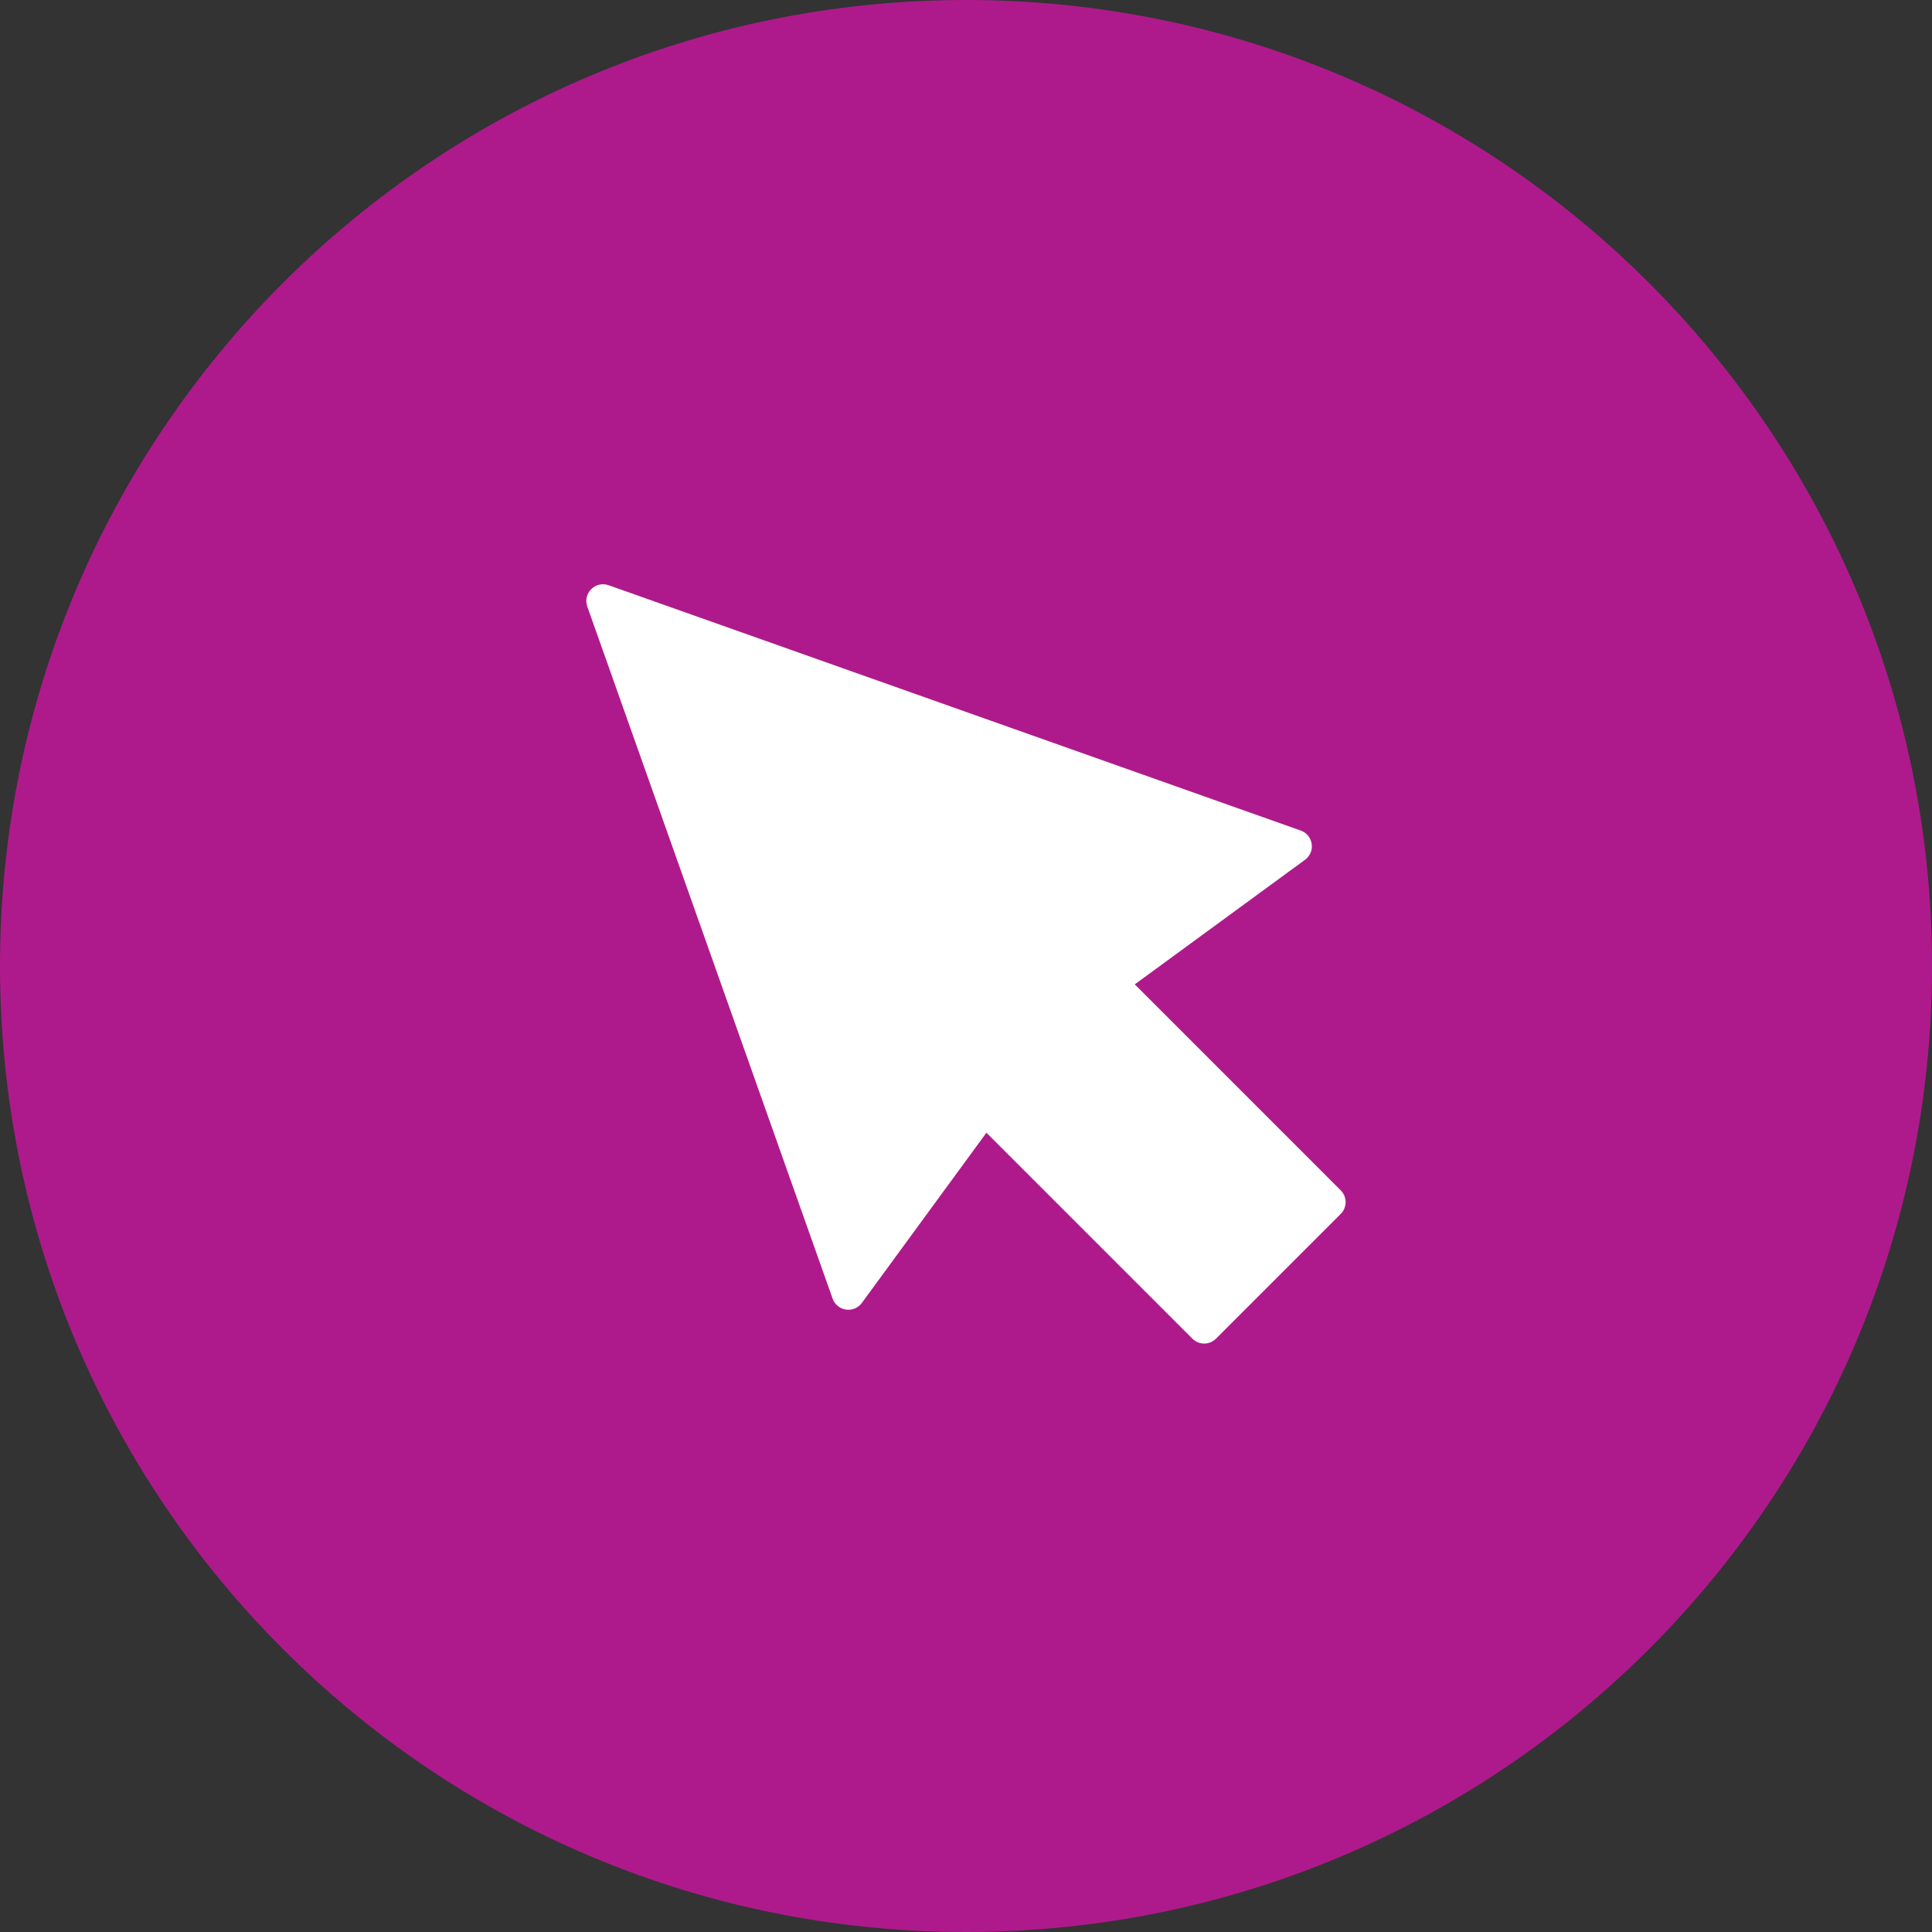
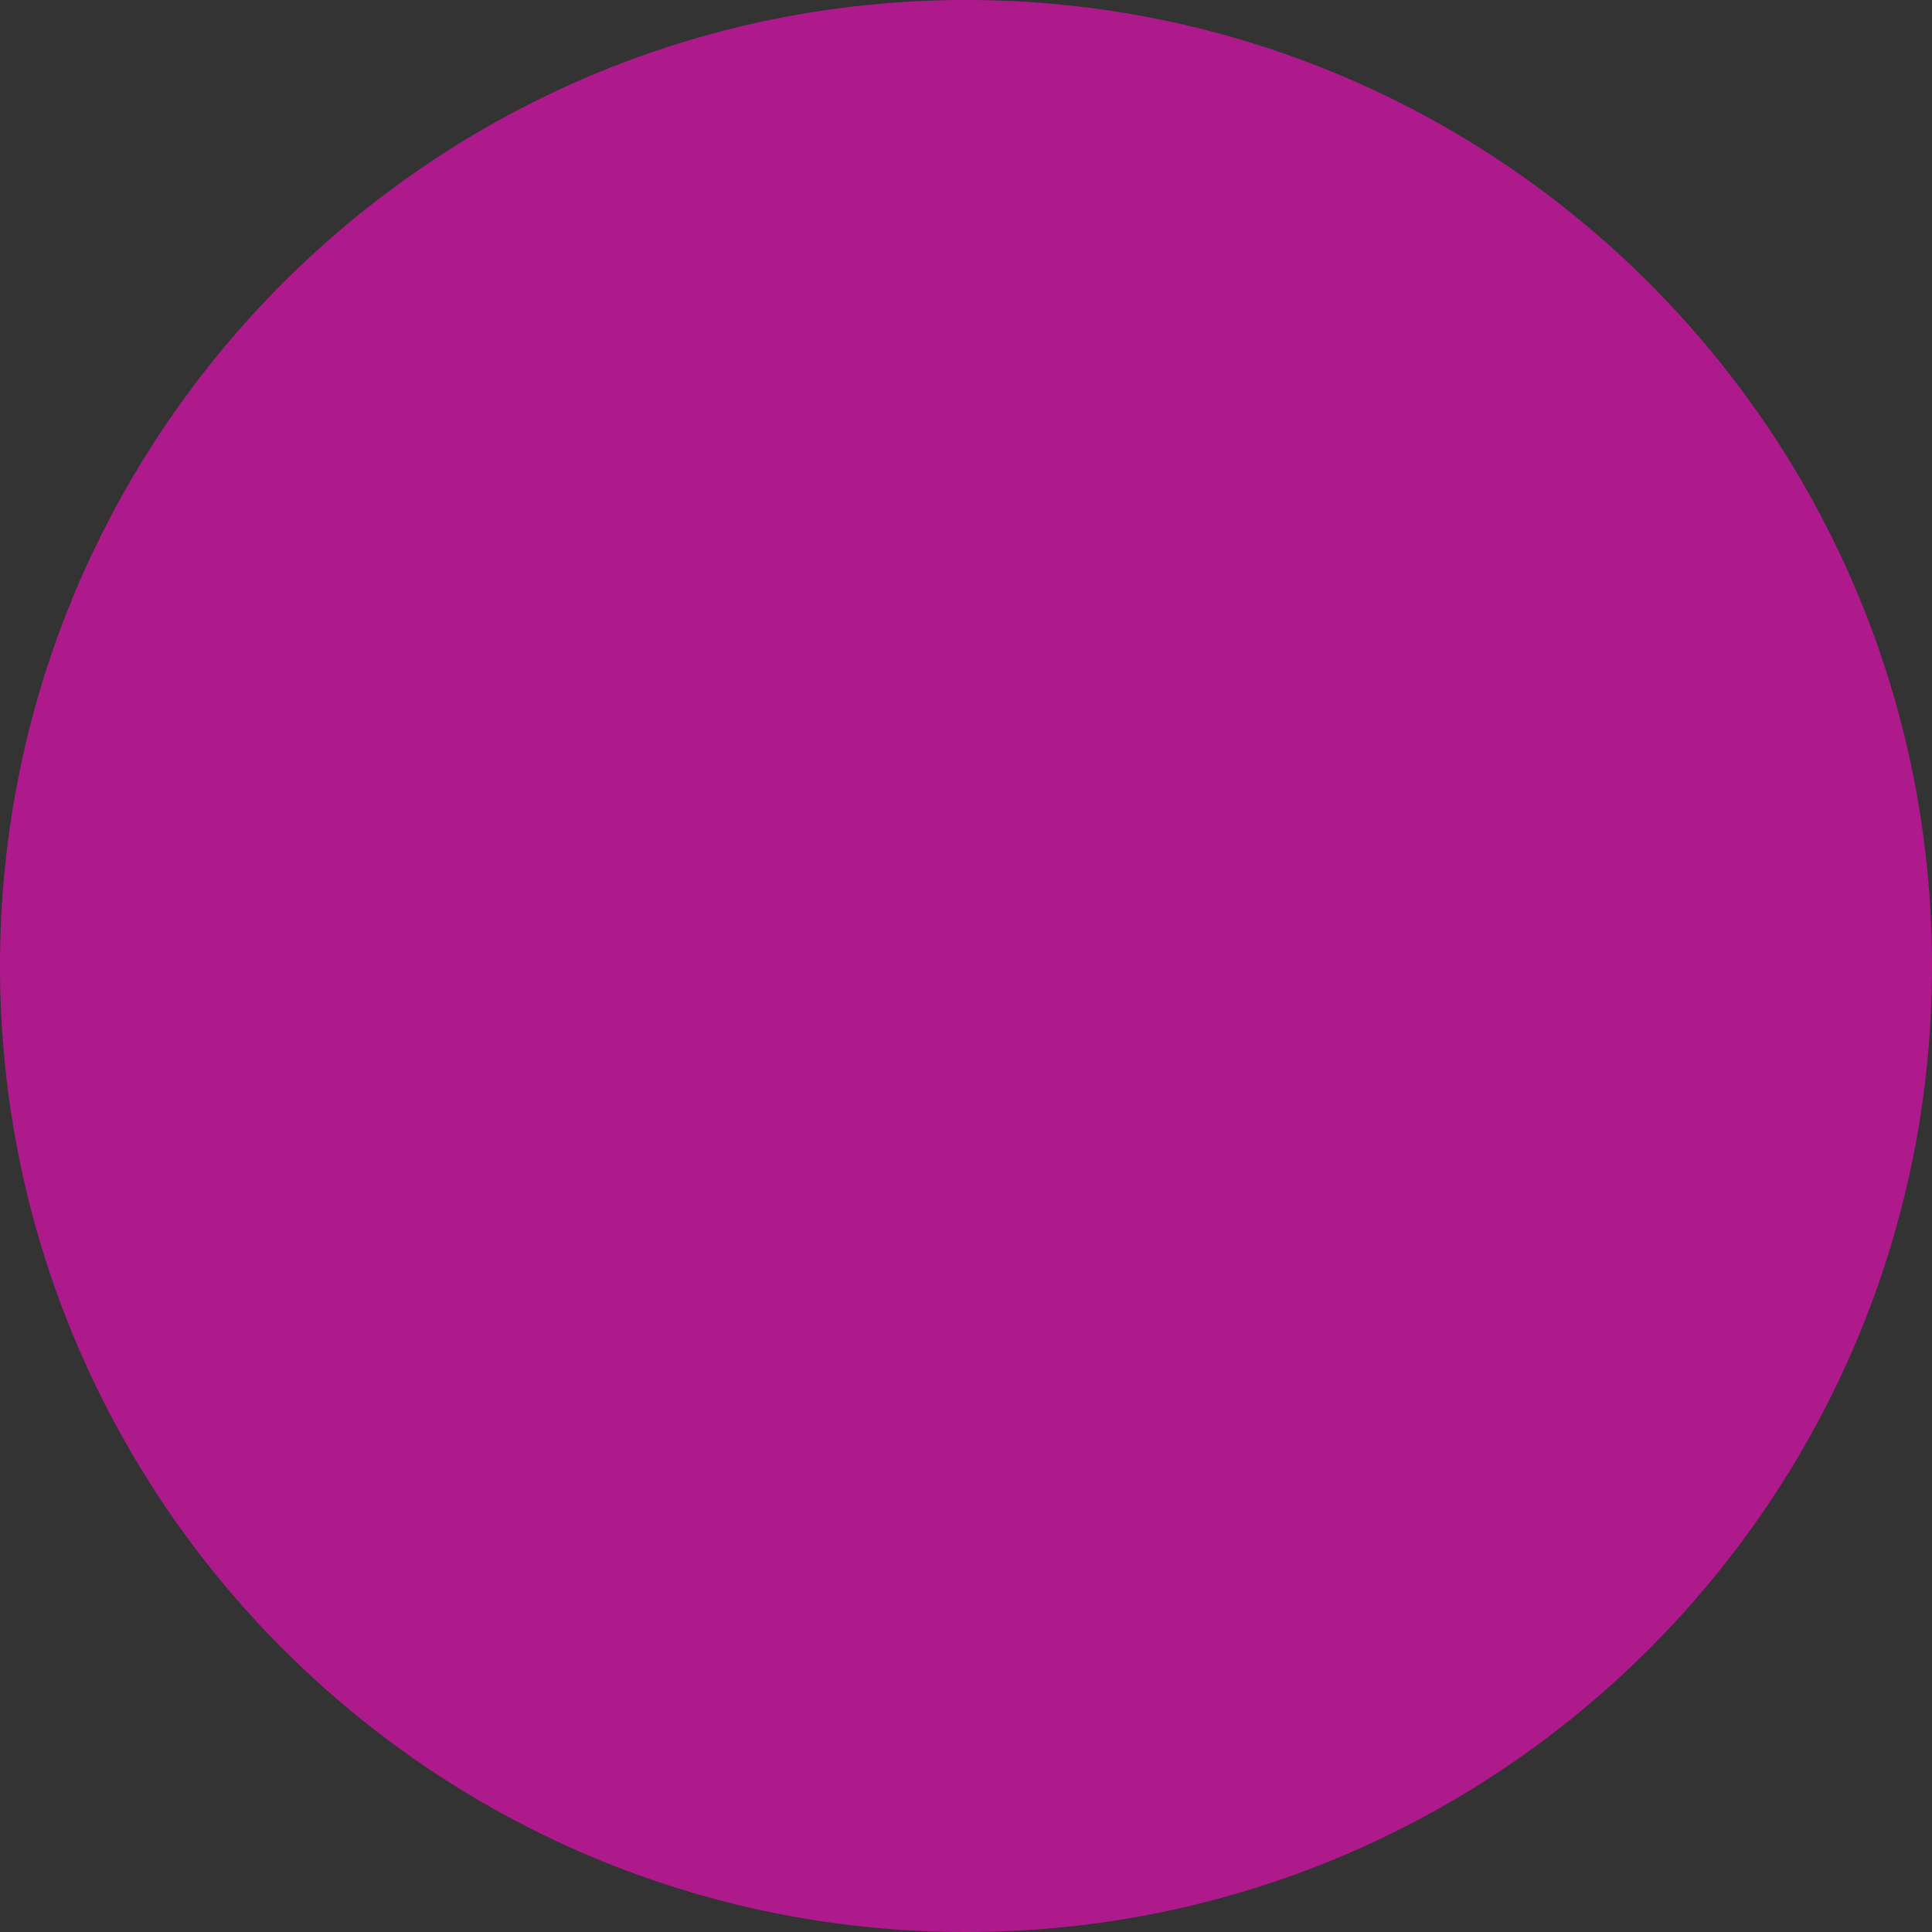
<svg xmlns="http://www.w3.org/2000/svg" width="80px" height="80px" viewBox="0 0 80 80">
  <rect x="0" y="0" width="80" height="80" fill="#333333" stroke="none" />
  <title>cursor</title>
  <desc>Created with Sketch.</desc>
  <defs />
  <g id="Page-1" stroke="none" stroke-width="1" fill="none" fill-rule="evenodd">
    <g id="Artboard-5" transform="translate(-544, -562)" fill-rule="nonzero">
      <g id="Group" transform="translate(217, 224)">
        <g id="cursor" transform="translate(327, 338)">
          <path d="M39.999,0 C17.909,0 0,17.91 0,39.999 C0,62.089 17.909,80 39.999,80 C62.089,80 80,62.09 80,39.999 C80,17.909 62.089,0 39.999,0 Z" id="Shape" fill="#AE1A8C" />
-           <path d="M55.68,25.115 L45.521,53.774 C45.435,54.017 45.223,54.191 44.97,54.227 C44.712,54.263 44.462,54.158 44.311,53.952 L39.152,46.903 L30.624,55.431 C30.489,55.566 30.312,55.634 30.135,55.634 C29.958,55.634 29.781,55.566 29.646,55.431 L24.482,50.267 C24.211,49.996 24.211,49.559 24.482,49.289 L33.009,40.76 L25.96,35.602 C25.753,35.45 25.646,35.197 25.684,34.943 C25.721,34.689 25.895,34.477 26.137,34.392 L54.796,24.233 C55.048,24.143 55.328,24.206 55.516,24.395 C55.706,24.583 55.769,24.863 55.68,25.115 Z" id="Path" fill="#FFFFFF" transform="translate(39.999, 39.913) scale(-1, 1) translate(-39.999, -39.913) " />
        </g>
      </g>
    </g>
  </g>
</svg>